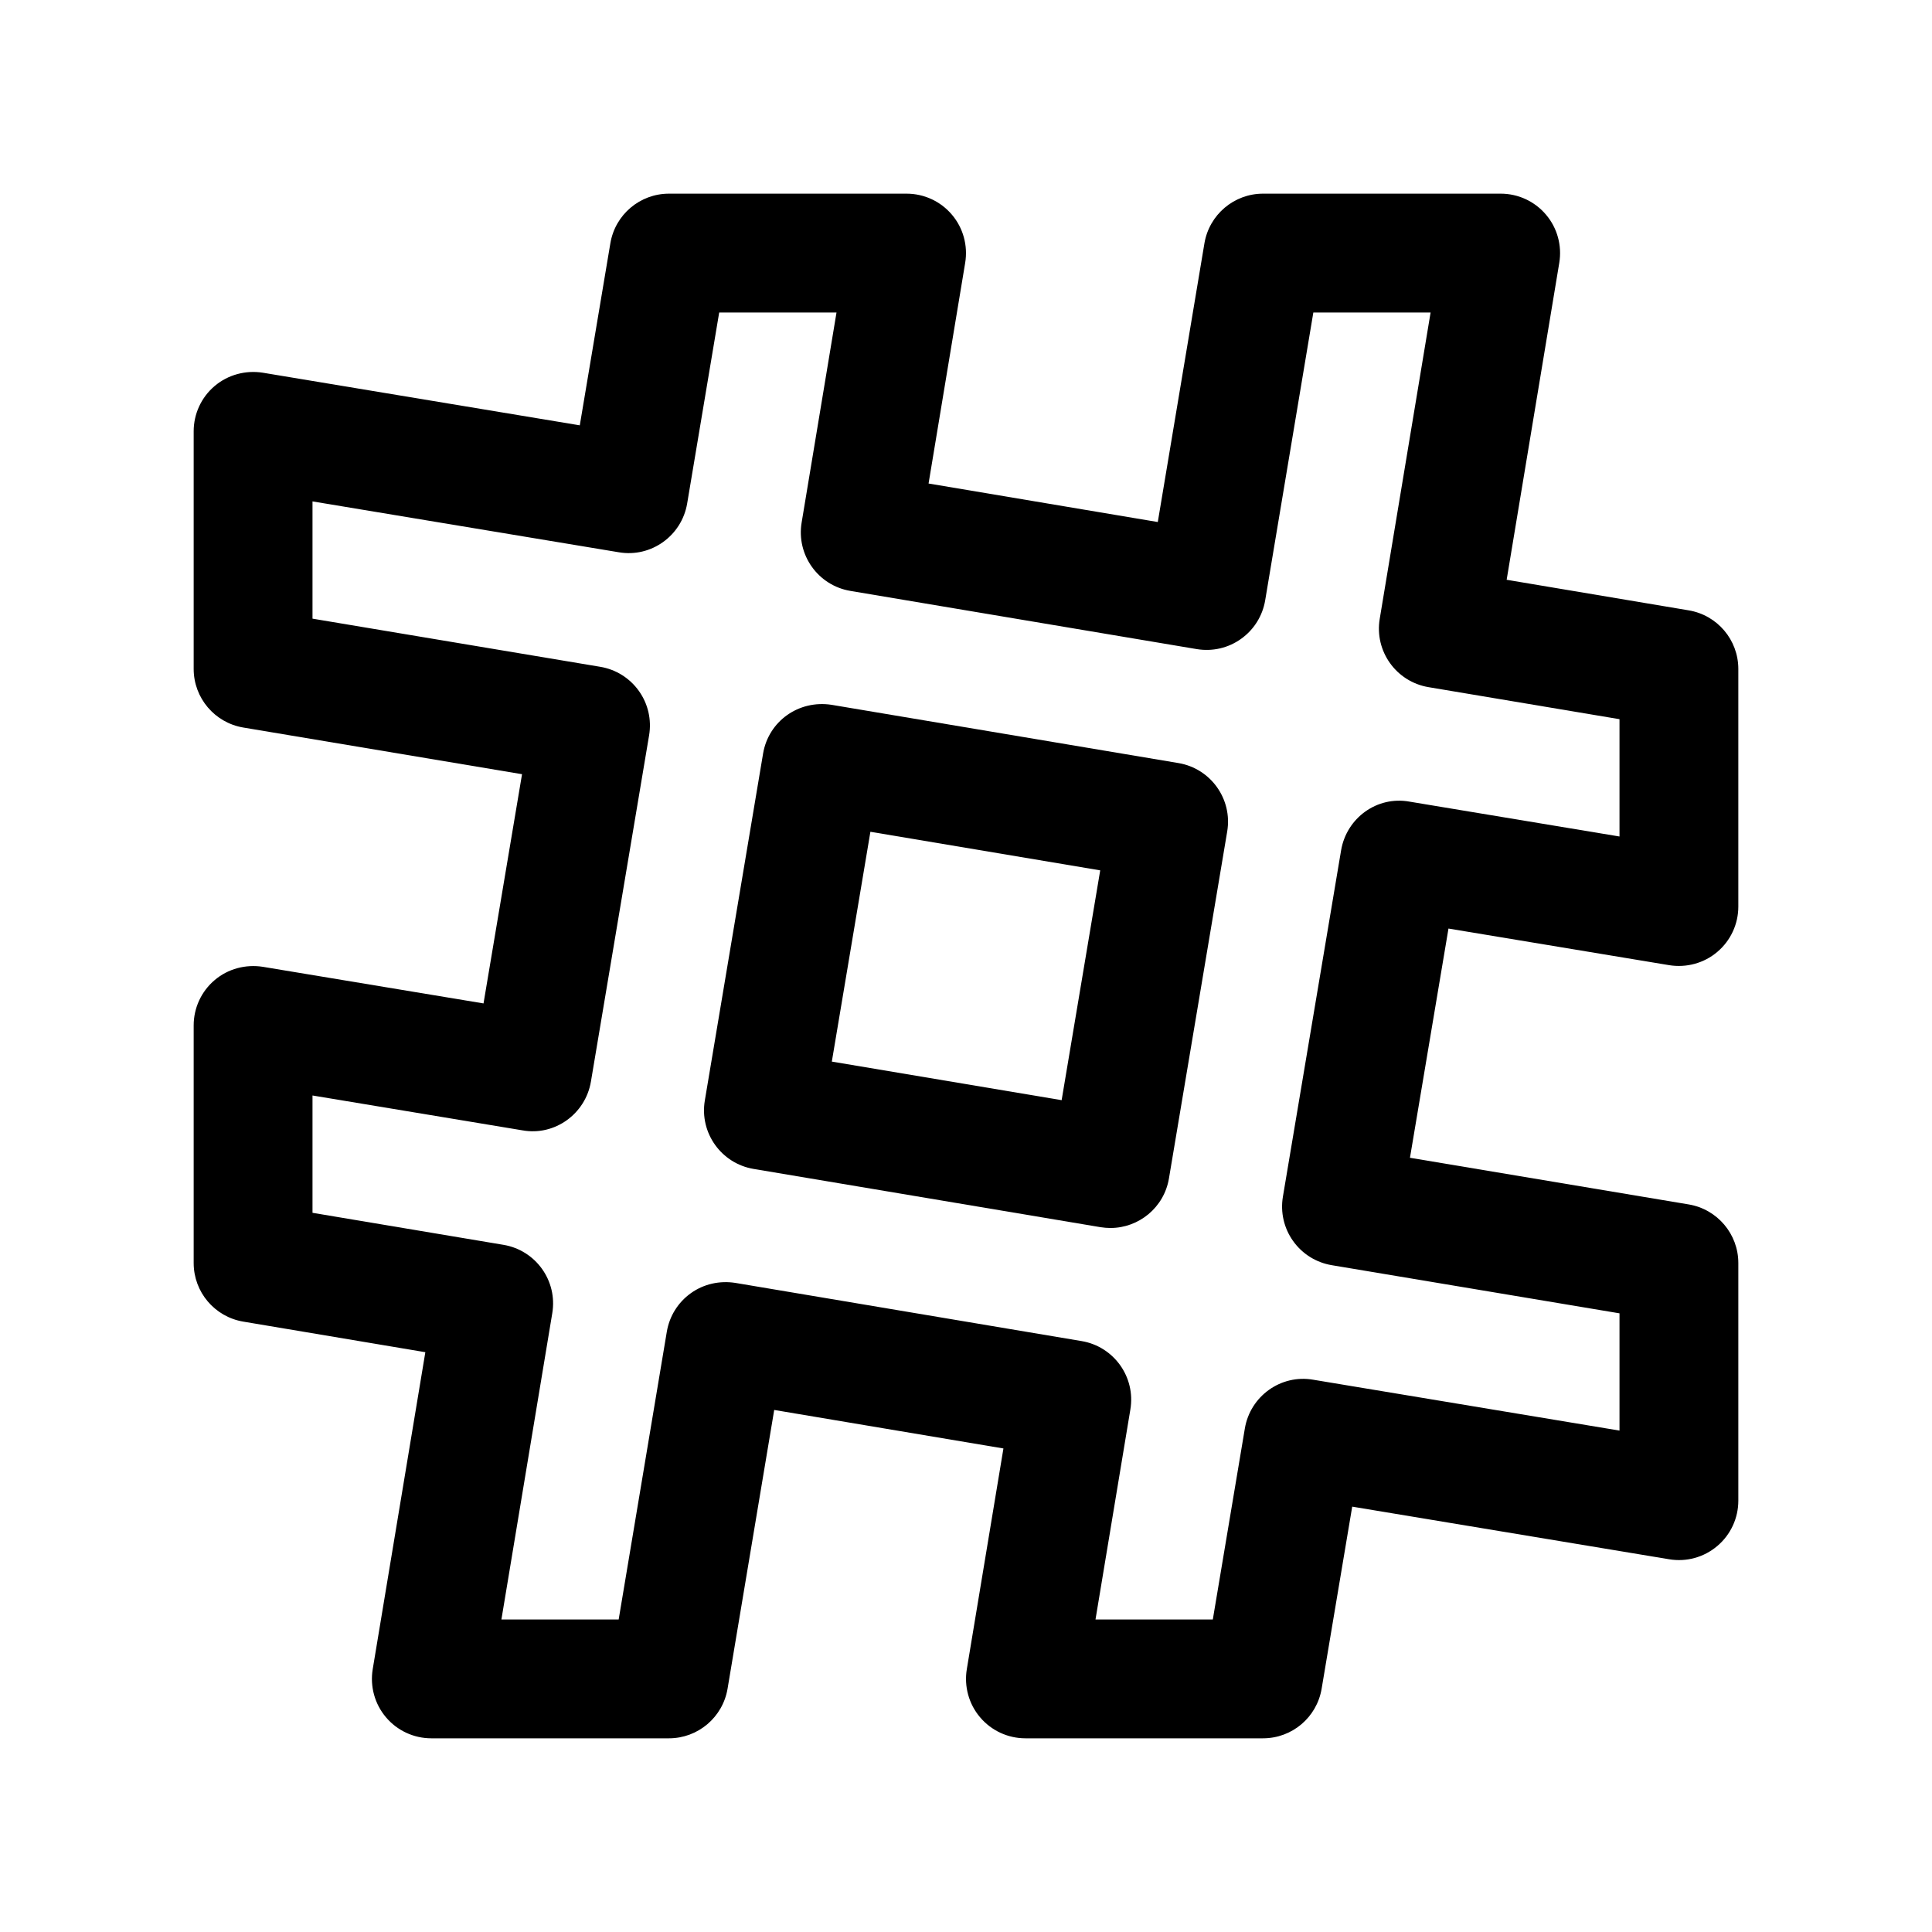
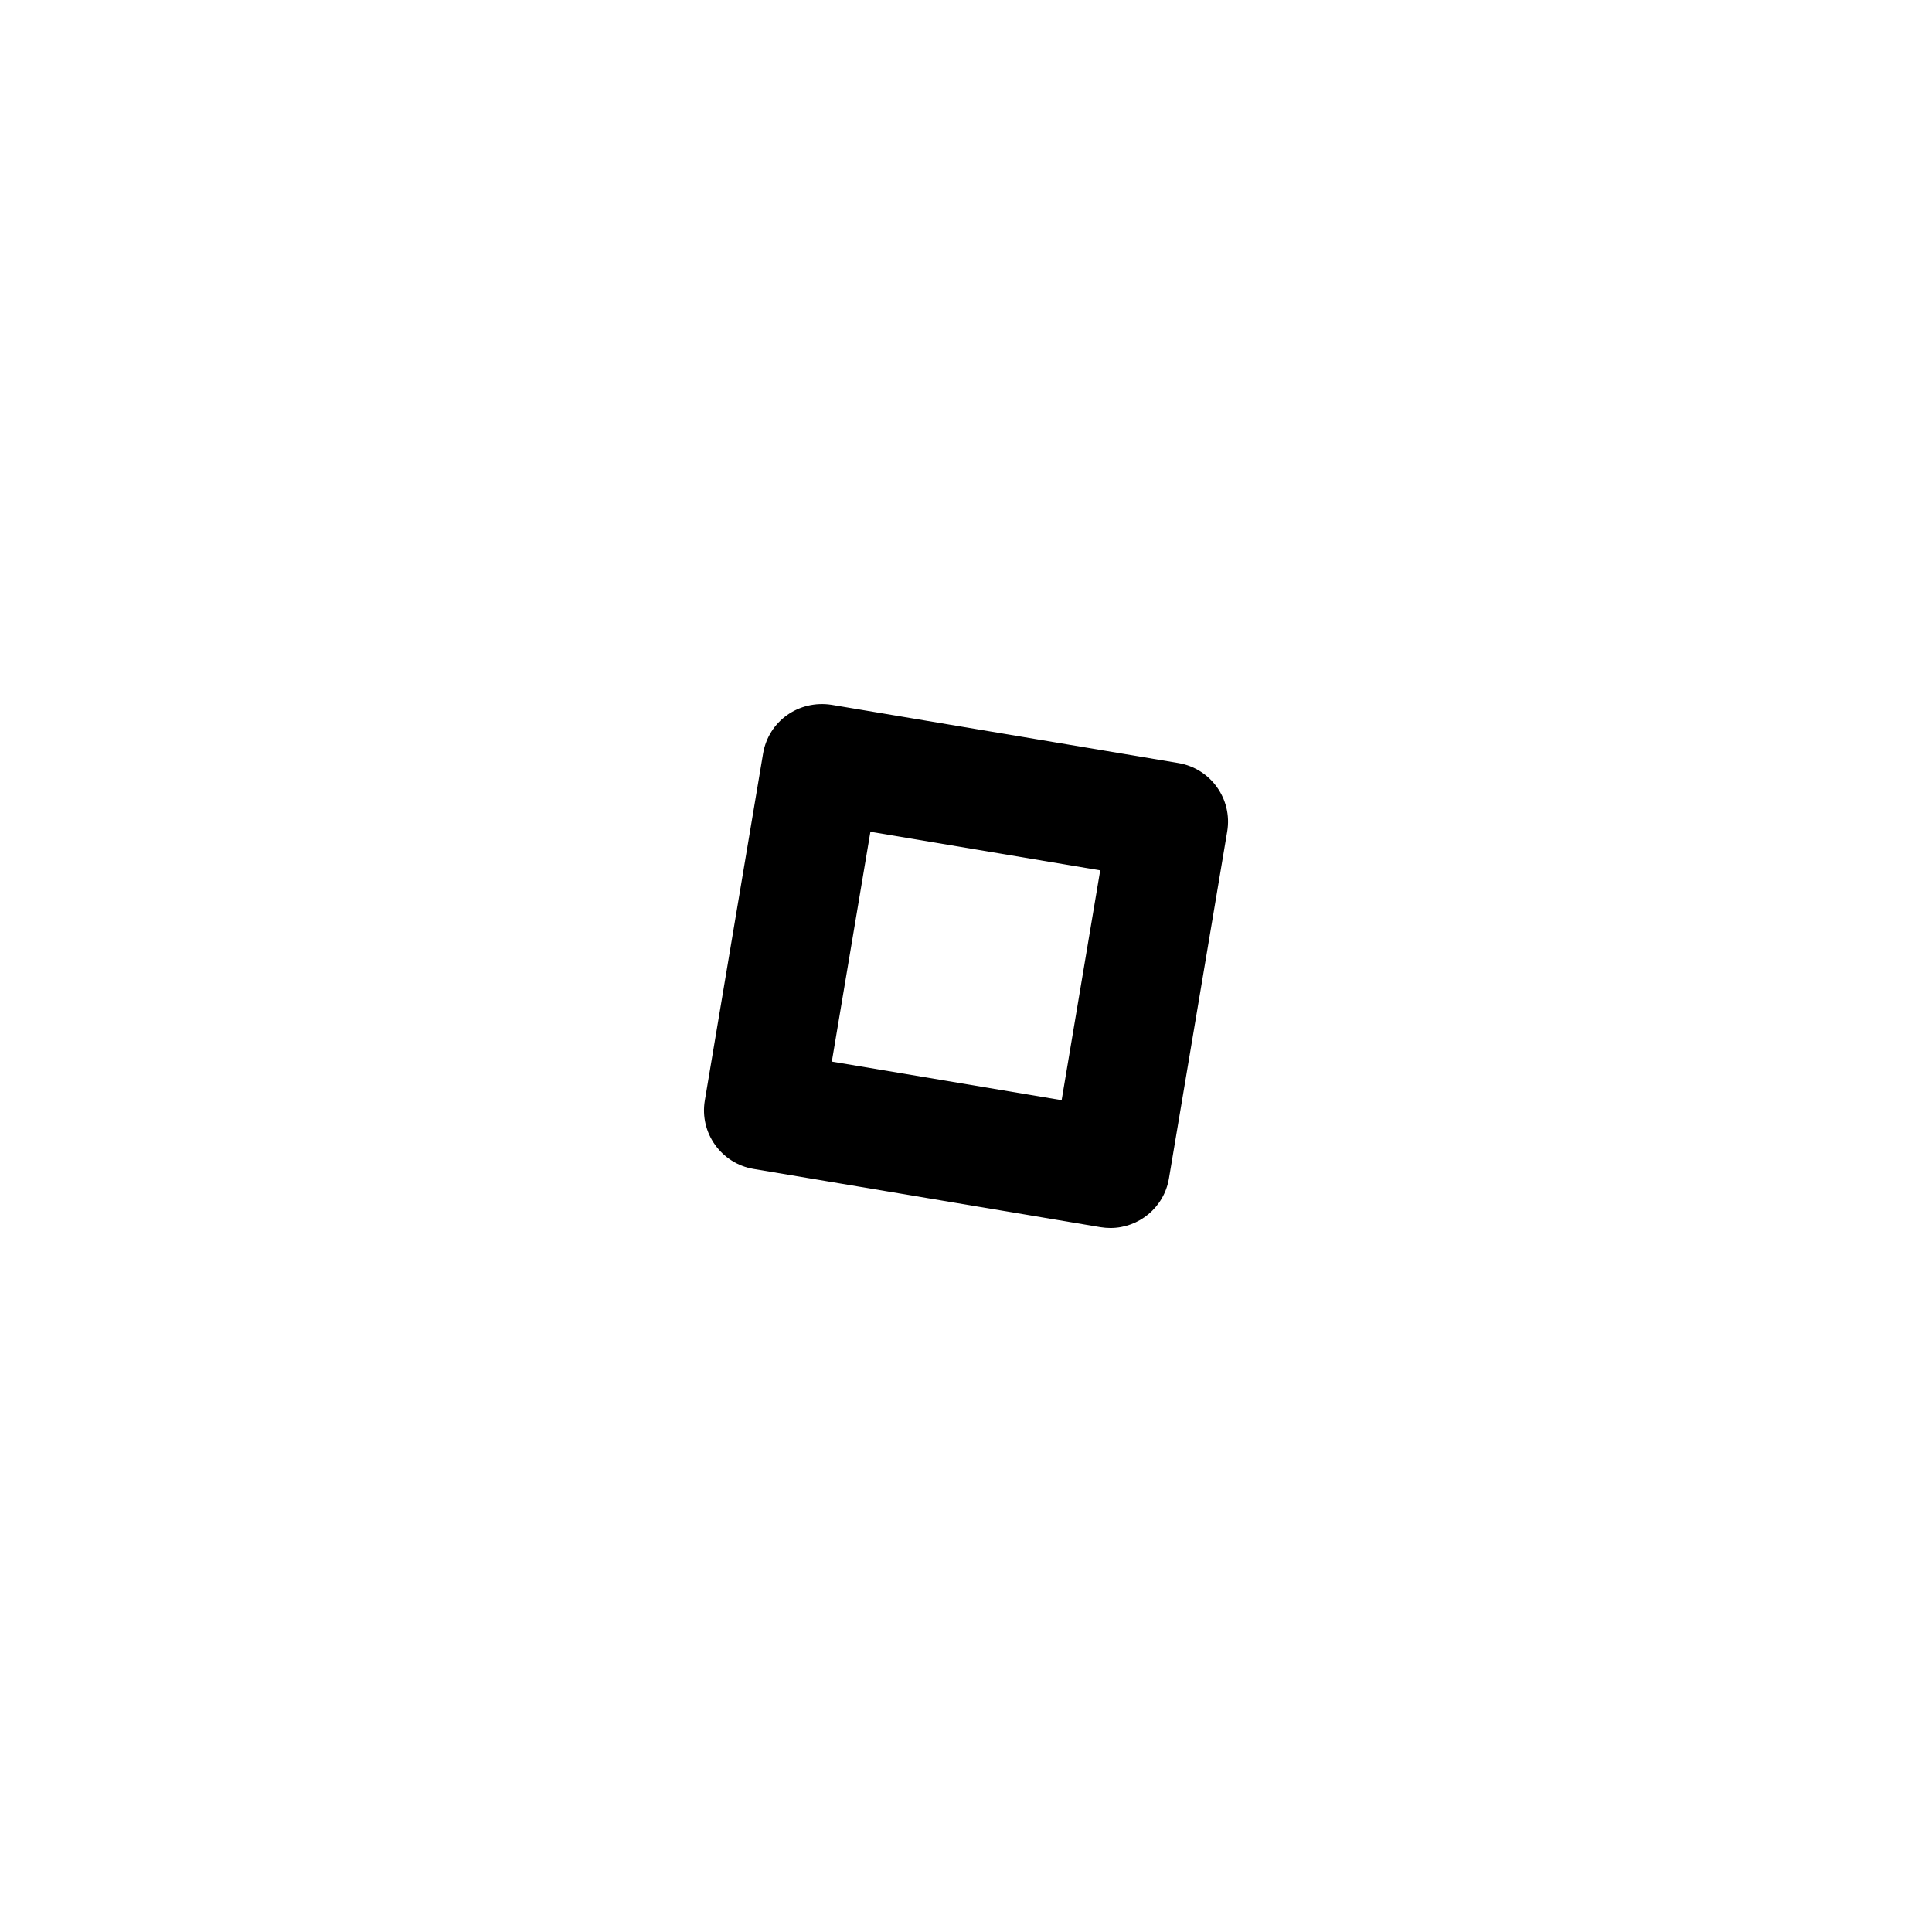
<svg xmlns="http://www.w3.org/2000/svg" fill="#000000" width="800px" height="800px" version="1.1" viewBox="144 144 512 512">
  <g>
-     <path d="m478.72 604.67h-62.977c-4.629 0-9.023-2.031-12.008-5.566-2.996-3.519-4.273-8.195-3.519-12.762l9.703-58.484-60.746-10.207-12.363 73.879c-1.277 7.574-7.844 13.141-15.531 13.141h-62.977c-4.629 0-9.023-2.031-12.008-5.566-2.996-3.519-4.273-8.195-3.519-12.762l13.945-83.996-48.246-8.102c-7.598-1.273-13.148-7.84-13.148-15.527v-62.977c0-4.629 2.031-9.023 5.566-12.008 3.519-2.996 8.195-4.231 12.762-3.519l58.484 9.703 10.207-60.746-73.871-12.367c-7.582-1.273-13.148-7.84-13.148-15.527v-62.977c0-4.629 2.031-9.023 5.566-12.008 3.519-2.981 8.195-4.242 12.762-3.519l83.996 13.945 8.102-48.246c1.273-7.598 7.84-13.148 15.527-13.148h62.977c4.629 0 9.023 2.031 12.008 5.566 2.996 3.519 4.273 8.195 3.519 12.762l-9.703 58.484 60.746 10.207 12.363-73.879c1.277-7.574 7.844-13.141 15.531-13.141h62.977c4.629 0 9.023 2.031 12.008 5.566 2.996 3.519 4.273 8.195 3.519 12.762l-13.945 83.996 48.246 8.102c7.598 1.273 13.148 7.84 13.148 15.527v62.977c0 4.629-2.031 9.023-5.566 12.008-3.519 2.996-8.195 4.258-12.762 3.519l-58.484-9.703-10.207 60.746 73.879 12.363c7.574 1.277 13.141 7.844 13.141 15.531v62.977c0 4.629-2.031 9.023-5.566 12.008-3.519 2.996-8.195 4.289-12.762 3.519l-83.996-13.945-8.102 48.246c-1.273 7.598-7.84 13.148-15.527 13.148zm-44.402-31.488h31.09l8.488-50.613c1.43-8.578 9.562-14.422 18.113-12.93l81.176 13.48v-31.074l-76.273-12.762c-4.121-0.691-7.793-2.984-10.223-6.398-2.43-3.398-3.398-7.625-2.707-11.746l15.422-91.789c1.445-8.562 9.5-14.469 18.113-12.914l55.668 9.242v-31.09l-50.613-8.488c-8.578-1.445-14.359-9.547-12.93-18.113l13.48-81.176h-31.074l-12.762 76.273c-0.691 4.121-2.984 7.793-6.398 10.223-3.383 2.414-7.535 3.398-11.746 2.707l-91.789-15.422c-8.562-1.445-14.344-9.547-12.914-18.113l9.242-55.668h-31.09l-8.488 50.613c-1.445 8.578-9.578 14.391-18.113 12.93l-81.176-13.48v31.074l76.273 12.762c4.121 0.691 7.793 2.984 10.223 6.398 2.43 3.398 3.398 7.625 2.707 11.746l-15.422 91.789c-1.445 8.562-9.609 14.438-18.113 12.914l-55.668-9.242v31.09l50.613 8.488c8.578 1.445 14.359 9.547 12.93 18.113l-13.48 81.176h31.074l12.762-76.273c0.691-4.121 2.984-7.793 6.398-10.223 3.383-2.414 7.578-3.352 11.746-2.707l91.789 15.422c8.562 1.445 14.344 9.547 12.914 18.113z" />
-     <path d="m438.27 469.43c-0.859 0-1.738-0.078-2.629-0.215l-91.941-15.438c-8.562-1.445-14.359-9.562-12.914-18.141l15.438-91.941c1.445-8.562 9.426-14.254 18.141-12.914l91.941 15.438c8.562 1.445 14.359 9.562 12.914 18.141l-15.438 91.941c-1.289 7.684-7.961 13.129-15.512 13.129zm-73.828-44.098 60.902 10.223 10.223-60.902-60.902-10.223z" />
+     <path d="m438.27 469.43c-0.859 0-1.738-0.078-2.629-0.215l-91.941-15.438c-8.562-1.445-14.359-9.562-12.914-18.141l15.438-91.941c1.445-8.562 9.426-14.254 18.141-12.914l91.941 15.438c8.562 1.445 14.359 9.562 12.914 18.141l-15.438 91.941c-1.289 7.684-7.961 13.129-15.512 13.129zm-73.828-44.098 60.902 10.223 10.223-60.902-60.902-10.223" />
  </g>
</svg>